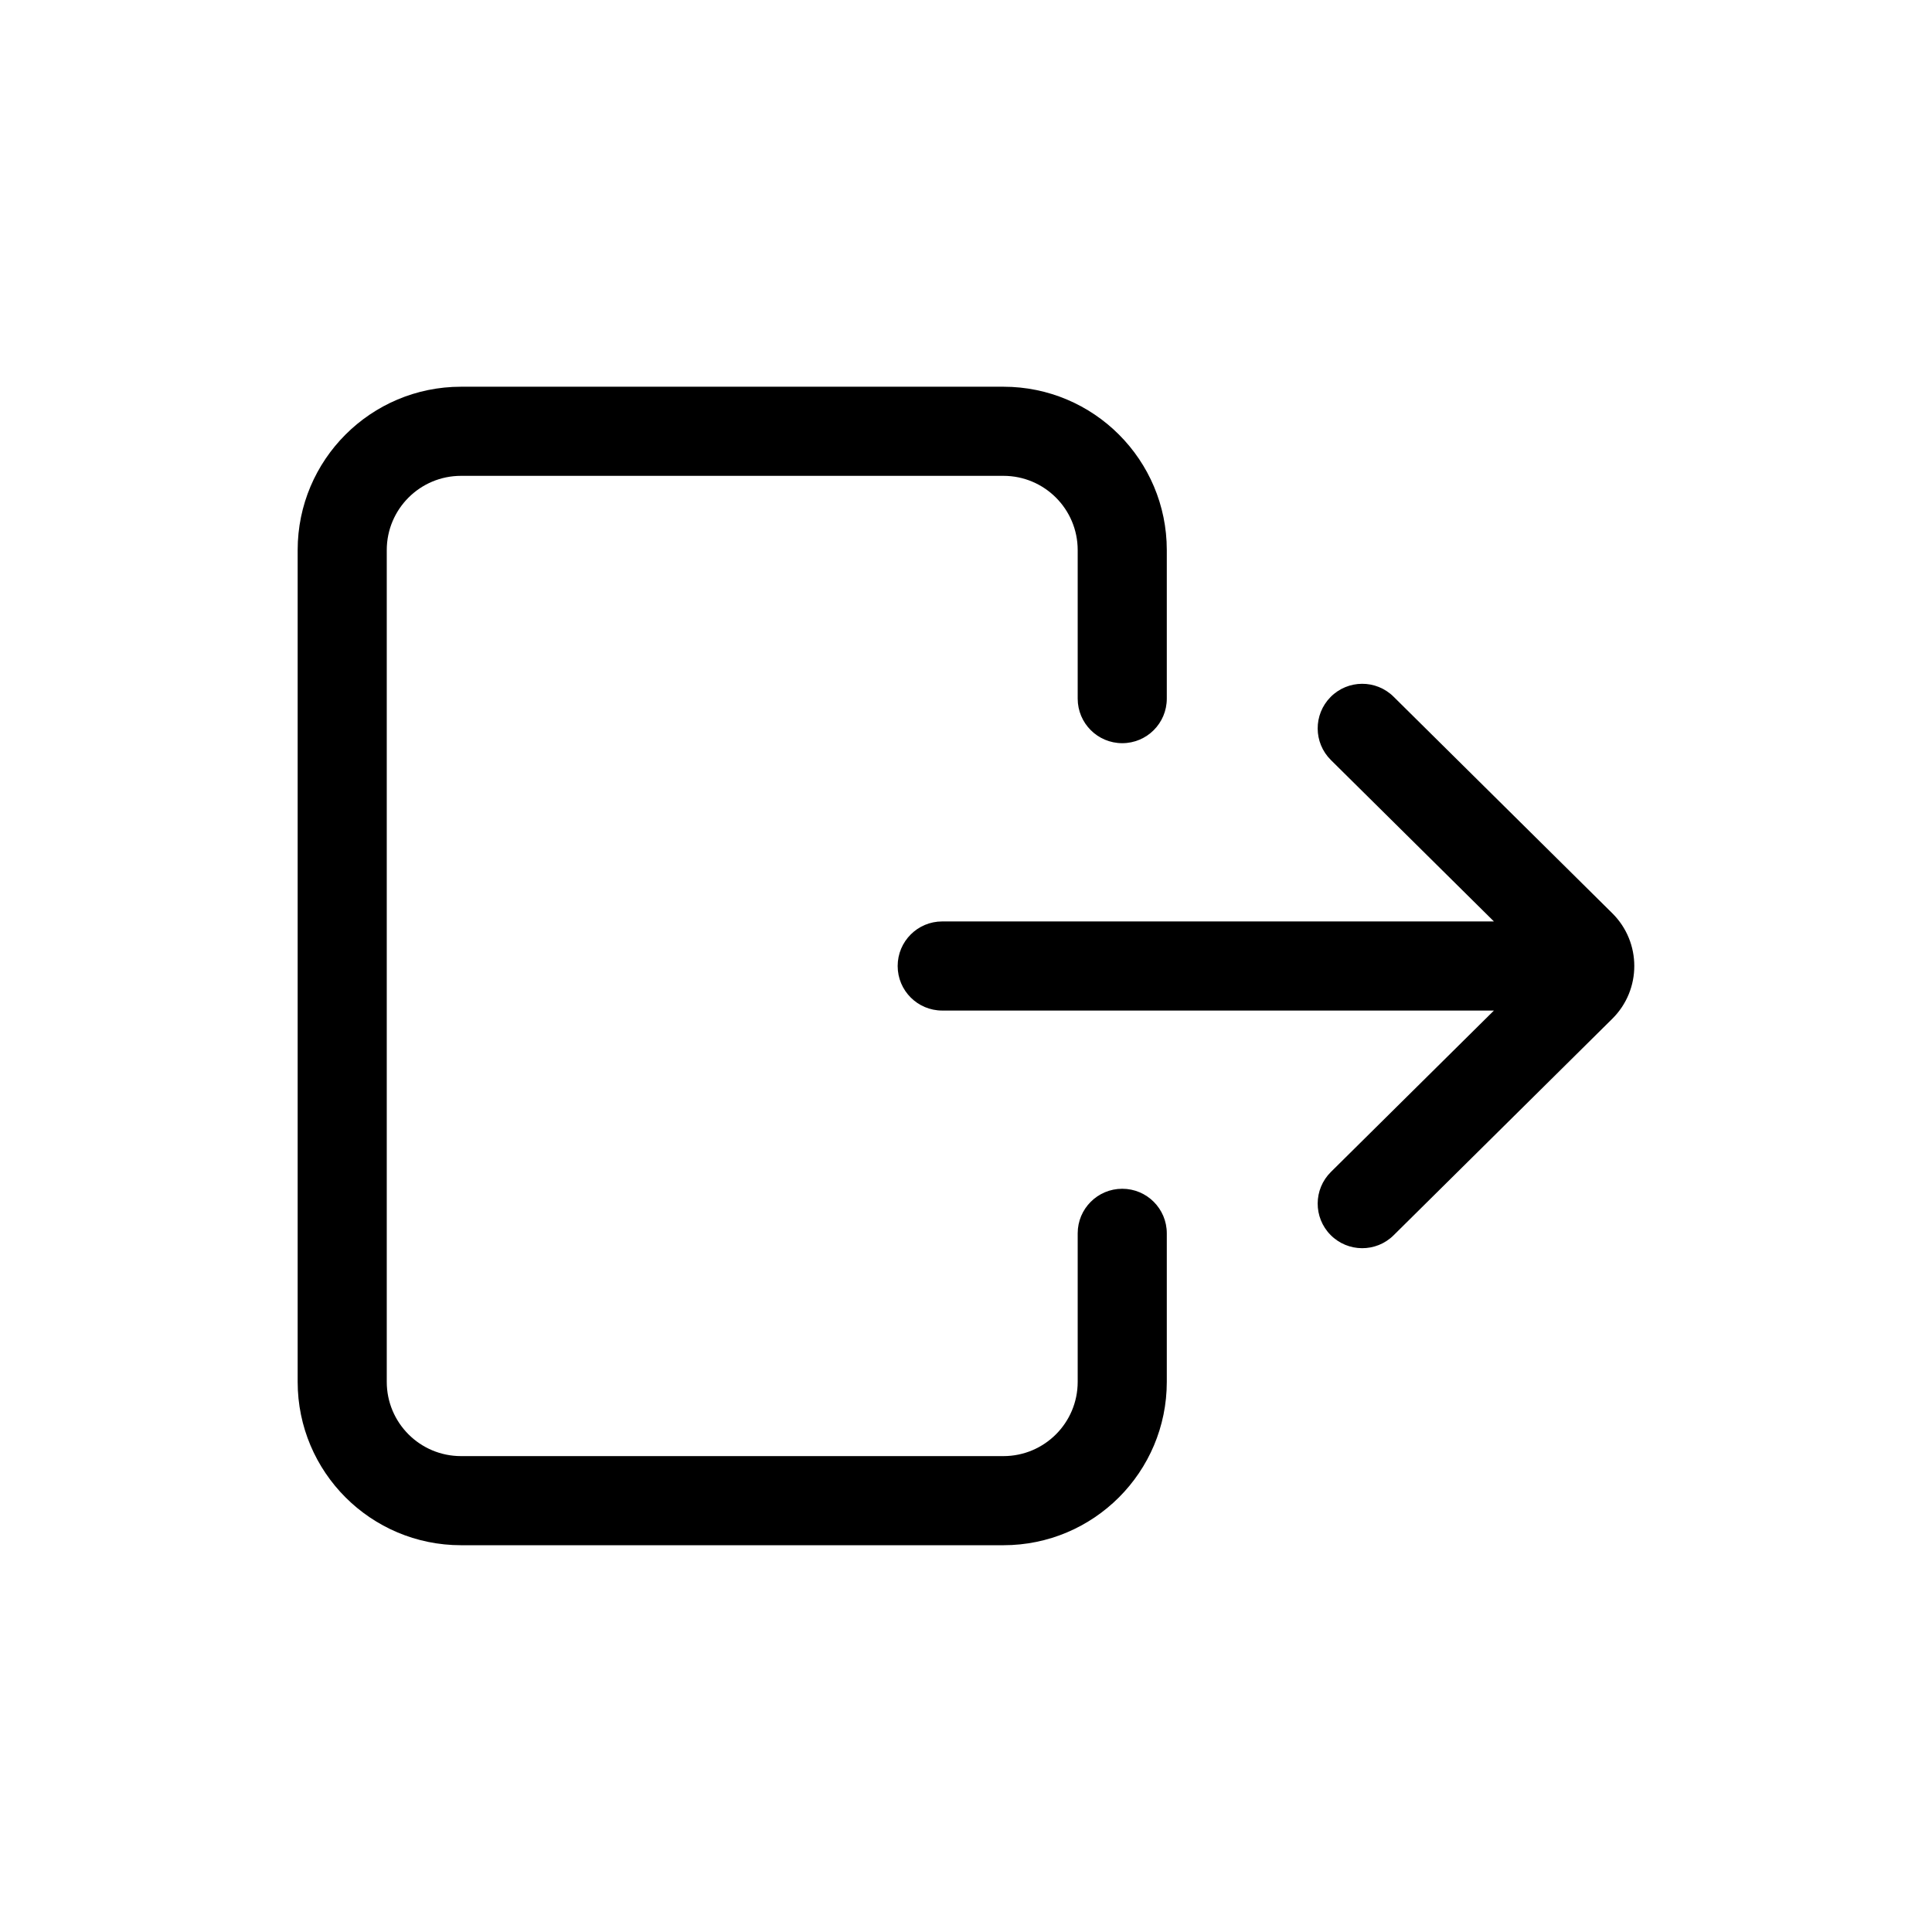
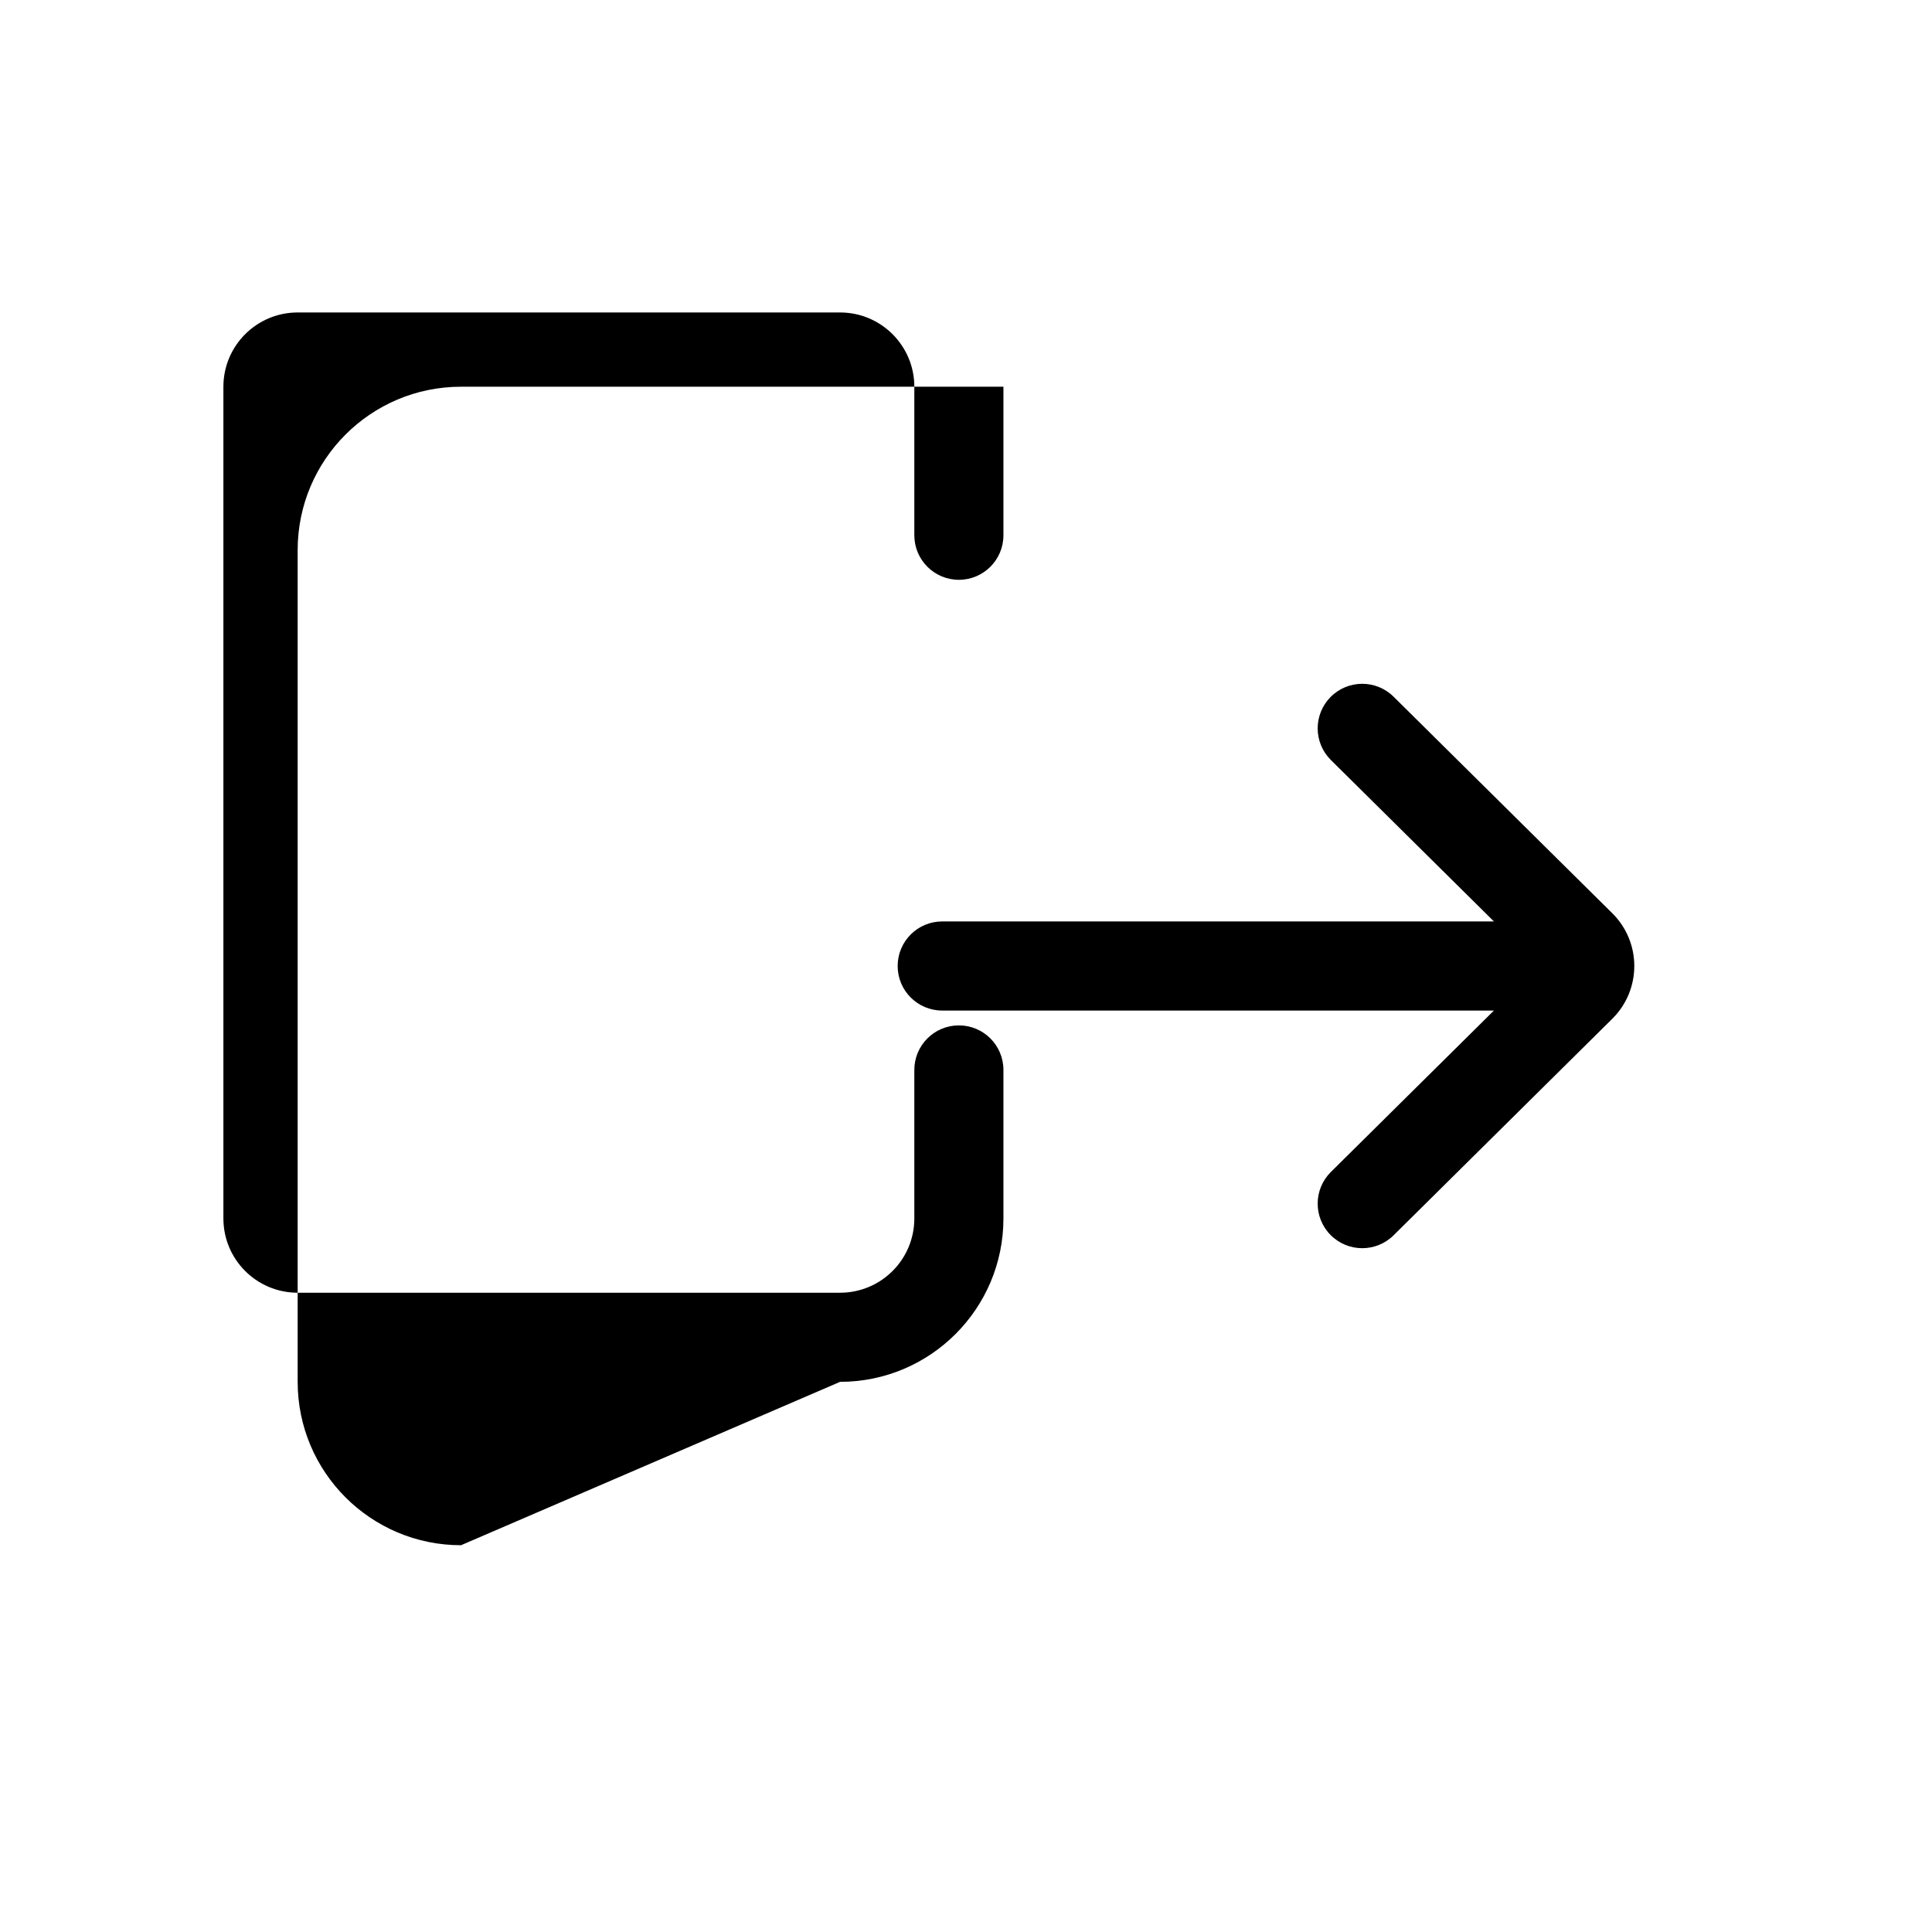
<svg xmlns="http://www.w3.org/2000/svg" fill="#000000" width="800px" height="800px" version="1.1" viewBox="144 144 512 512">
-   <path d="m266.18 553.5c-23.914 0-43.297-19.387-43.297-43.297v-220.42c0-23.91 19.383-43.297 43.297-43.297h143.74c23.91 0 43.293 19.387 43.293 43.297v39.359c0 6.523-5.285 11.809-11.805 11.809-6.523 0-11.809-5.285-11.809-11.809v-39.359c0-10.867-8.812-19.68-19.68-19.68h-143.74c-10.871 0-19.684 8.812-19.684 19.68v220.42c0 10.867 8.812 19.68 19.684 19.68h143.74c10.867 0 19.68-8.812 19.68-19.68v-39.359c0-6.523 5.285-11.809 11.809-11.809 6.519 0 11.805 5.285 11.805 11.809v39.359c0 23.91-19.383 43.297-43.293 43.297zm115.71-153.5c0-6.523 5.285-11.809 11.805-11.809h146.21l-43.207-42.777c-4.633-4.59-4.668-12.066-0.082-16.699 4.59-4.637 12.066-4.672 16.699-0.082l57.957 57.383c7.777 7.699 7.777 20.266 0 27.969l-57.957 57.383c-4.633 4.586-12.109 4.551-16.699-0.086-4.586-4.633-4.551-12.109 0.082-16.699l43.207-42.777h-146.21c-6.519 0-11.805-5.285-11.805-11.805z" fill-rule="evenodd" />
+   <path d="m266.18 553.5c-23.914 0-43.297-19.387-43.297-43.297v-220.42c0-23.91 19.383-43.297 43.297-43.297h143.74v39.359c0 6.523-5.285 11.809-11.805 11.809-6.523 0-11.809-5.285-11.809-11.809v-39.359c0-10.867-8.812-19.68-19.68-19.68h-143.74c-10.871 0-19.684 8.812-19.684 19.68v220.42c0 10.867 8.812 19.68 19.684 19.68h143.74c10.867 0 19.68-8.812 19.68-19.68v-39.359c0-6.523 5.285-11.809 11.809-11.809 6.519 0 11.805 5.285 11.805 11.809v39.359c0 23.91-19.383 43.297-43.293 43.297zm115.71-153.5c0-6.523 5.285-11.809 11.805-11.809h146.21l-43.207-42.777c-4.633-4.59-4.668-12.066-0.082-16.699 4.59-4.637 12.066-4.672 16.699-0.082l57.957 57.383c7.777 7.699 7.777 20.266 0 27.969l-57.957 57.383c-4.633 4.586-12.109 4.551-16.699-0.086-4.586-4.633-4.551-12.109 0.082-16.699l43.207-42.777h-146.21c-6.519 0-11.805-5.285-11.805-11.805z" fill-rule="evenodd" />
</svg>